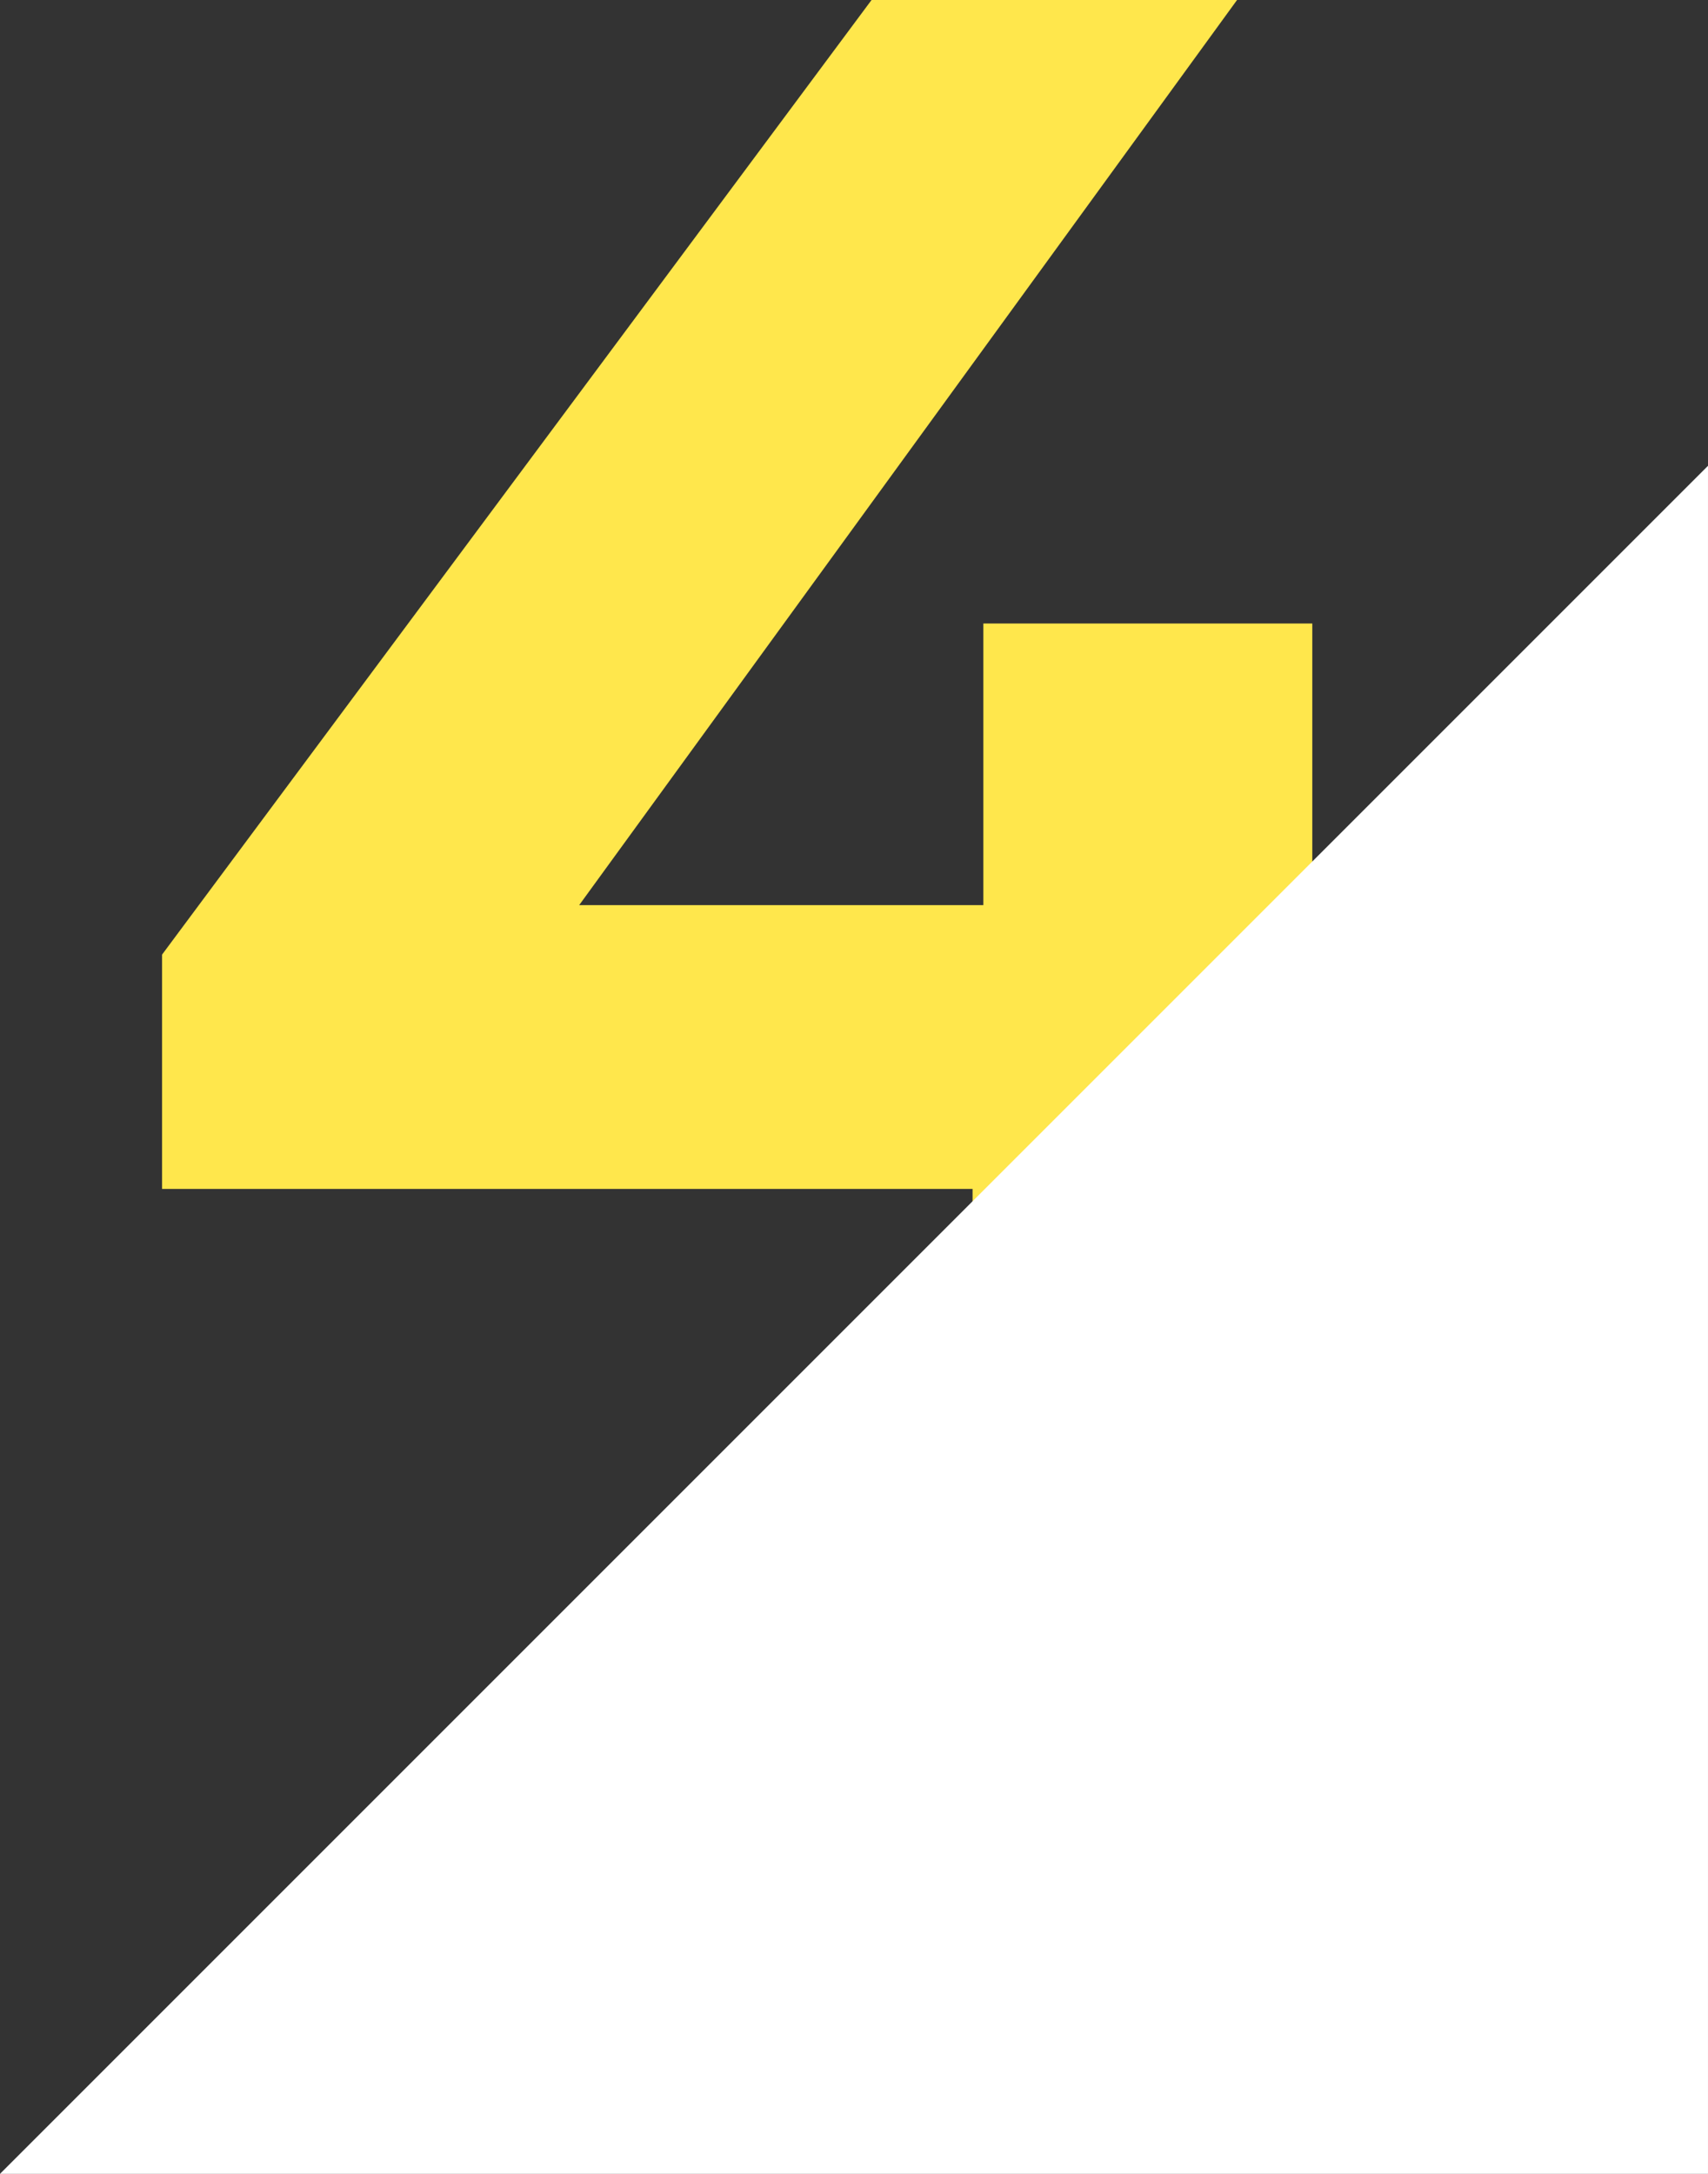
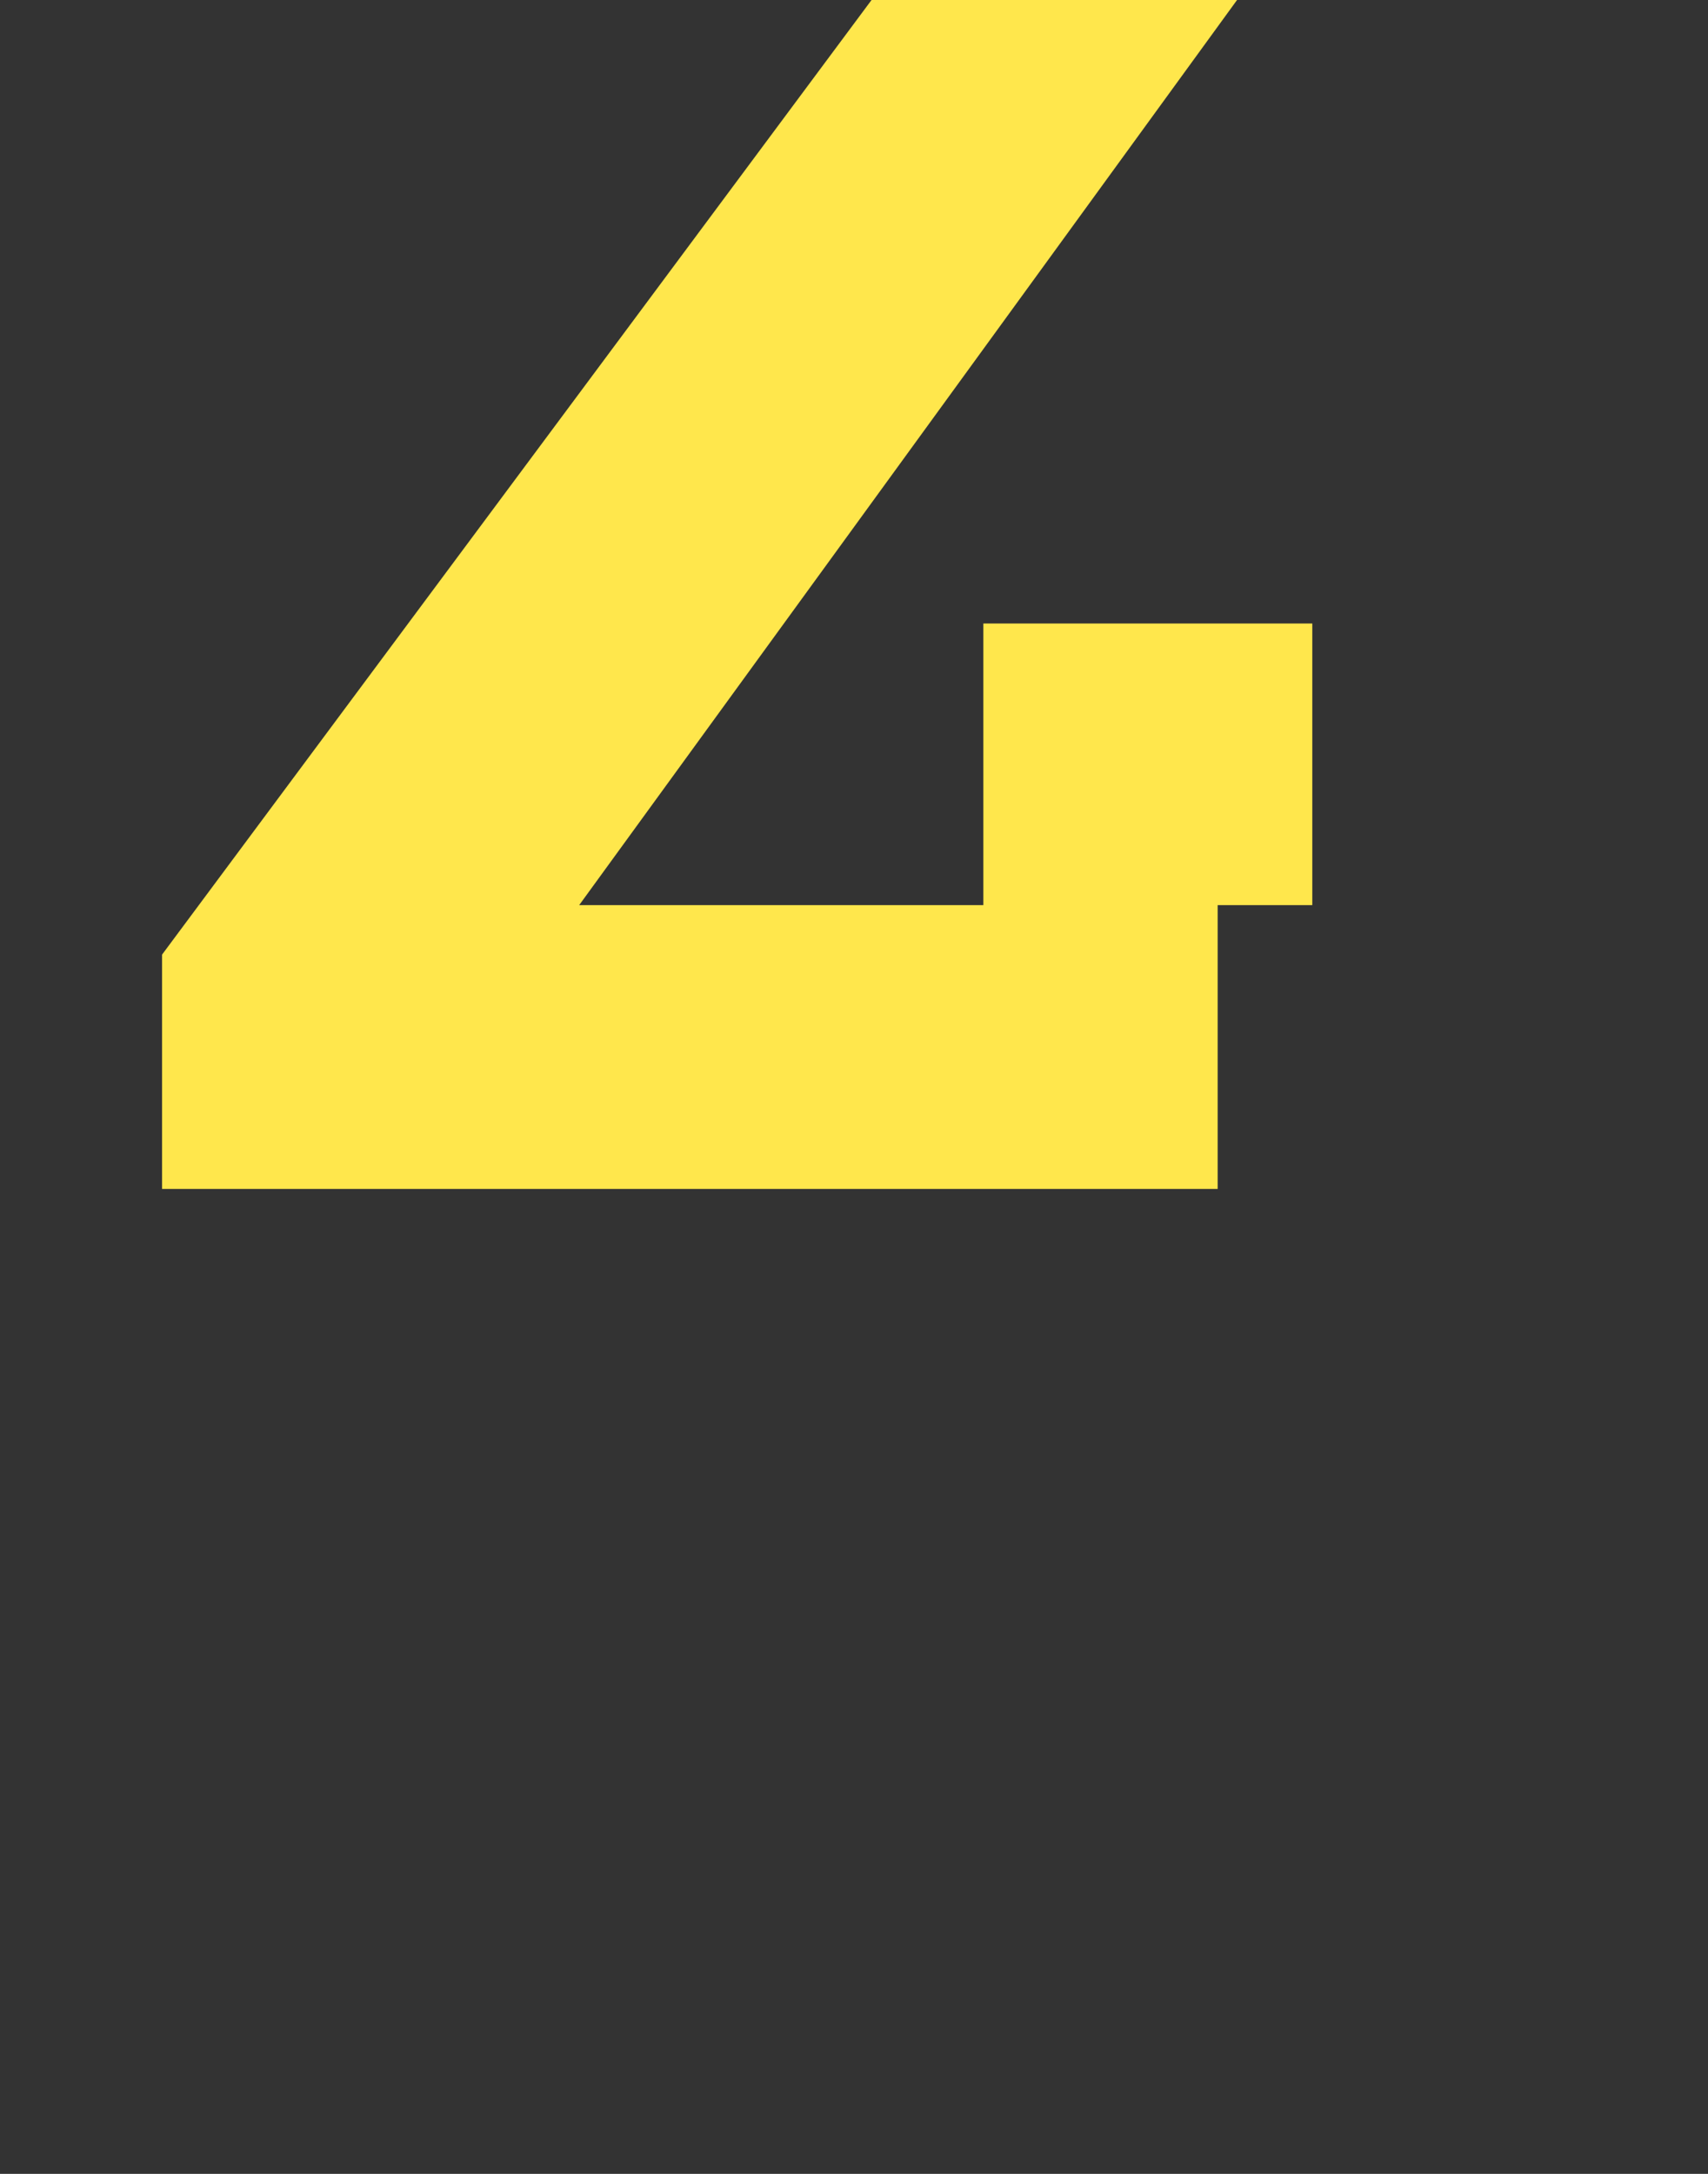
<svg xmlns="http://www.w3.org/2000/svg" width="143" height="182" viewBox="0 0 143 182">
  <rect x="0" y="0" width="143" height="182" fill="#333333" stroke="none" />
  <g id="_4" data-name="4" transform="translate(20421.68 9592)">
-     <path id="Tracciato_577" data-name="Tracciato 577" d="M514.289,0l-59.4,79.92V99.54h67.859V126H551.19V99.54h20.519V75.78H551.19V52.2H523.65V75.78H489.81L544.89,0Z" transform="translate(-20863 -9592)" fill="#ffe74c" />
-     <path id="Tracciato_578" data-name="Tracciato 578" d="M441.319,182h143V39Z" transform="translate(-20863 -9592)" fill="#fff" />
+     <path id="Tracciato_577" data-name="Tracciato 577" d="M514.289,0l-59.4,79.92V99.54h67.859V126V99.54h20.519V75.78H551.19V52.2H523.65V75.78H489.81L544.89,0Z" transform="translate(-20863 -9592)" fill="#ffe74c" />
  </g>
</svg>